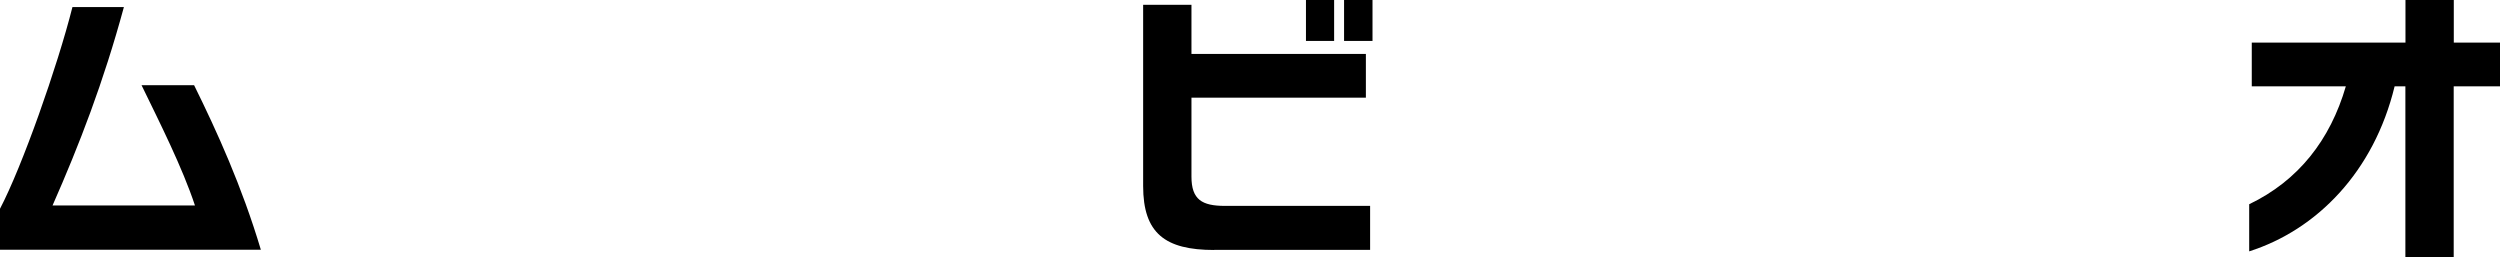
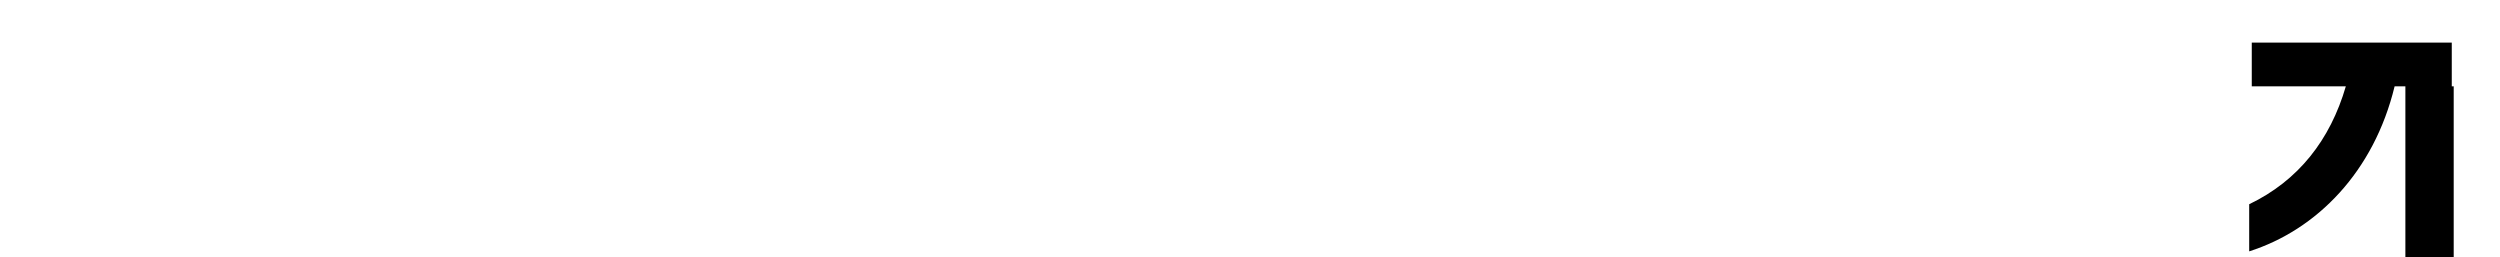
<svg xmlns="http://www.w3.org/2000/svg" id="_レイヤー_2" data-name="レイヤー 2" width="271.62" height="27.94" viewBox="0 0 271.62 27.94">
  <defs>
    <style>
      .cls-1 {
        fill: #000;
        stroke-width: 0px;
      }
    </style>
  </defs>
  <g id="text_image" data-name="text &amp;amp; image">
    <g>
-       <path class="cls-1" d="M0,27.13v-4.45C2.41,18.09,6.24,7.22,7.87.77h5.59c-2.22,8.18-4.85,14.97-7.75,21.55h15.47c-1.36-4.11-3.83-9.01-5.8-13.06h5.71c2.5,5.06,5.19,10.99,7.25,17.87H0Z" />
-       <path class="cls-1" d="M131.92,27.16c-5.34,0-7.72-1.82-7.72-6.95V.52h5.25v5.34h18.95v4.75h-18.95v8.58c0,2.5,1.14,3.18,3.64,3.18h15.77v4.78h-16.95ZM141.89,4.45V0h3.06v4.45h-3.06ZM146.03,4.45V0h3.09v4.45h-3.09Z" />
-       <path class="cls-1" d="M266.59,9.38v18.55h-5.25V9.38h-1.17c-2.25,9.29-8.46,15.59-15.8,17.93v-5.12c5.34-2.56,8.8-6.98,10.5-12.81h-10.22v-4.75h16.7V0h5.25v4.63h5.03v4.75h-5.03Z" />
+       <path class="cls-1" d="M266.59,9.38v18.55h-5.25V9.38h-1.17c-2.25,9.29-8.46,15.59-15.8,17.93v-5.12c5.34-2.56,8.8-6.98,10.5-12.81h-10.22v-4.75h16.7V0v4.63h5.03v4.75h-5.03Z" />
    </g>
  </g>
</svg>